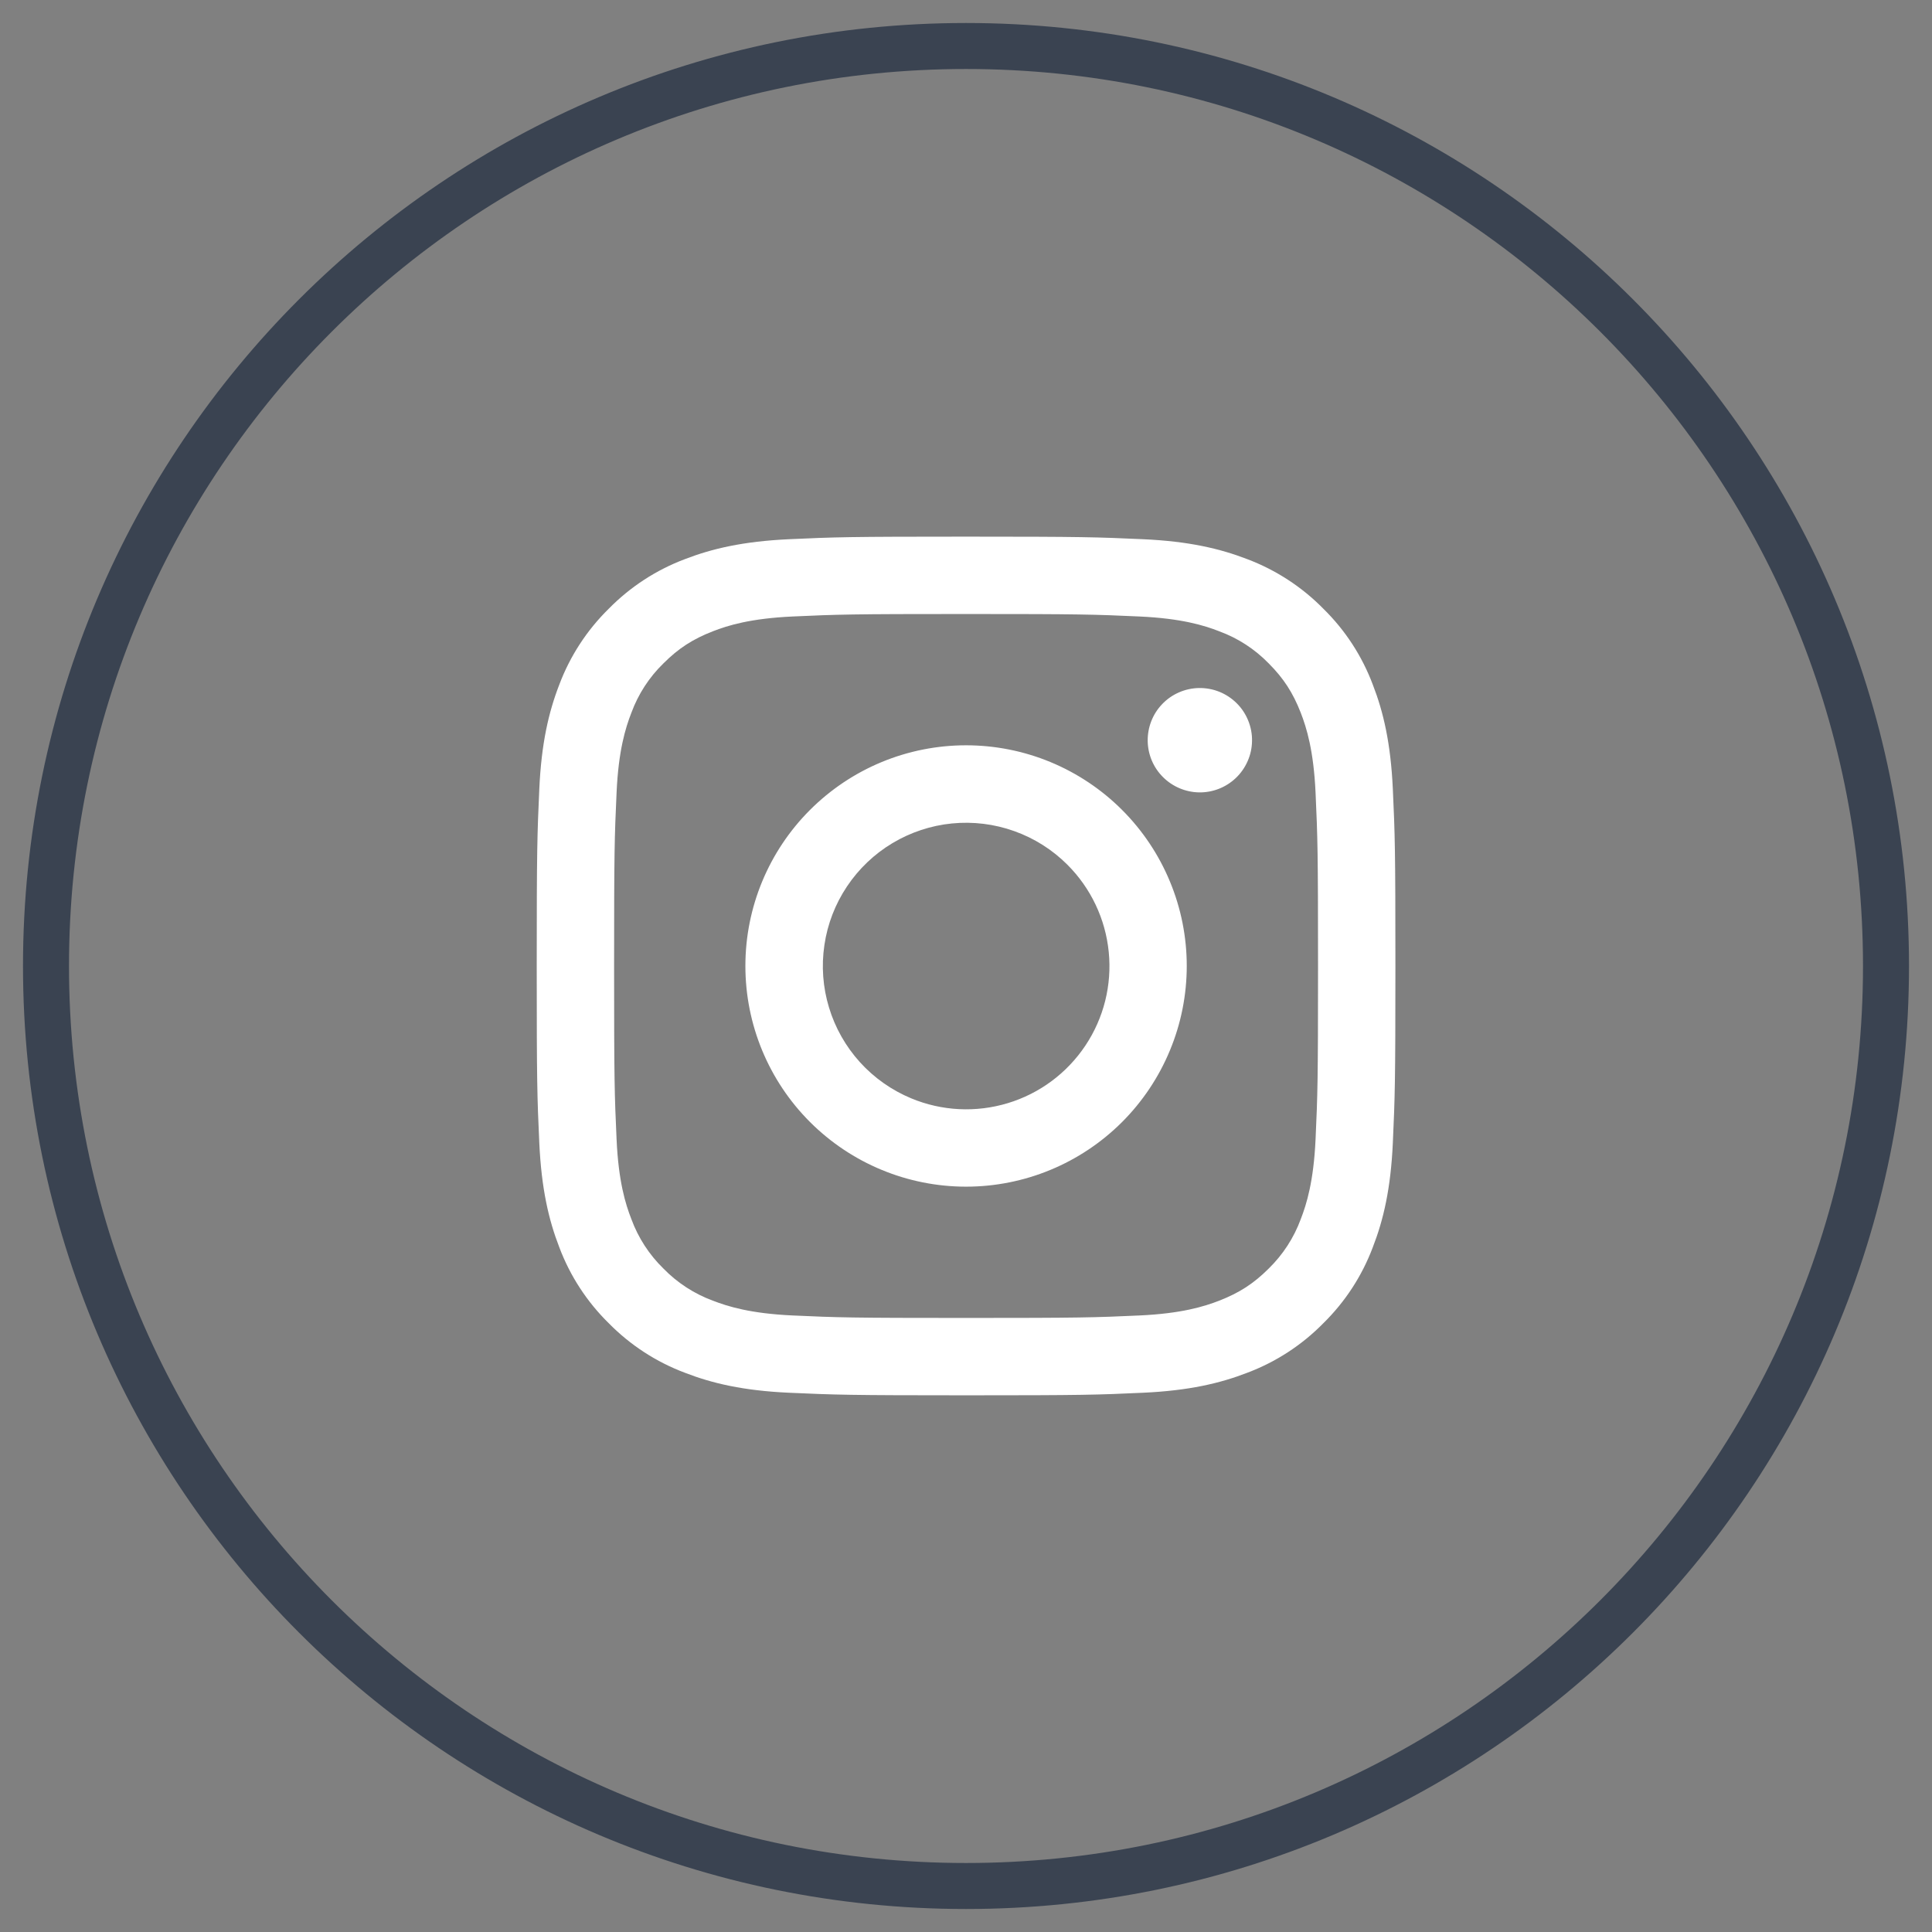
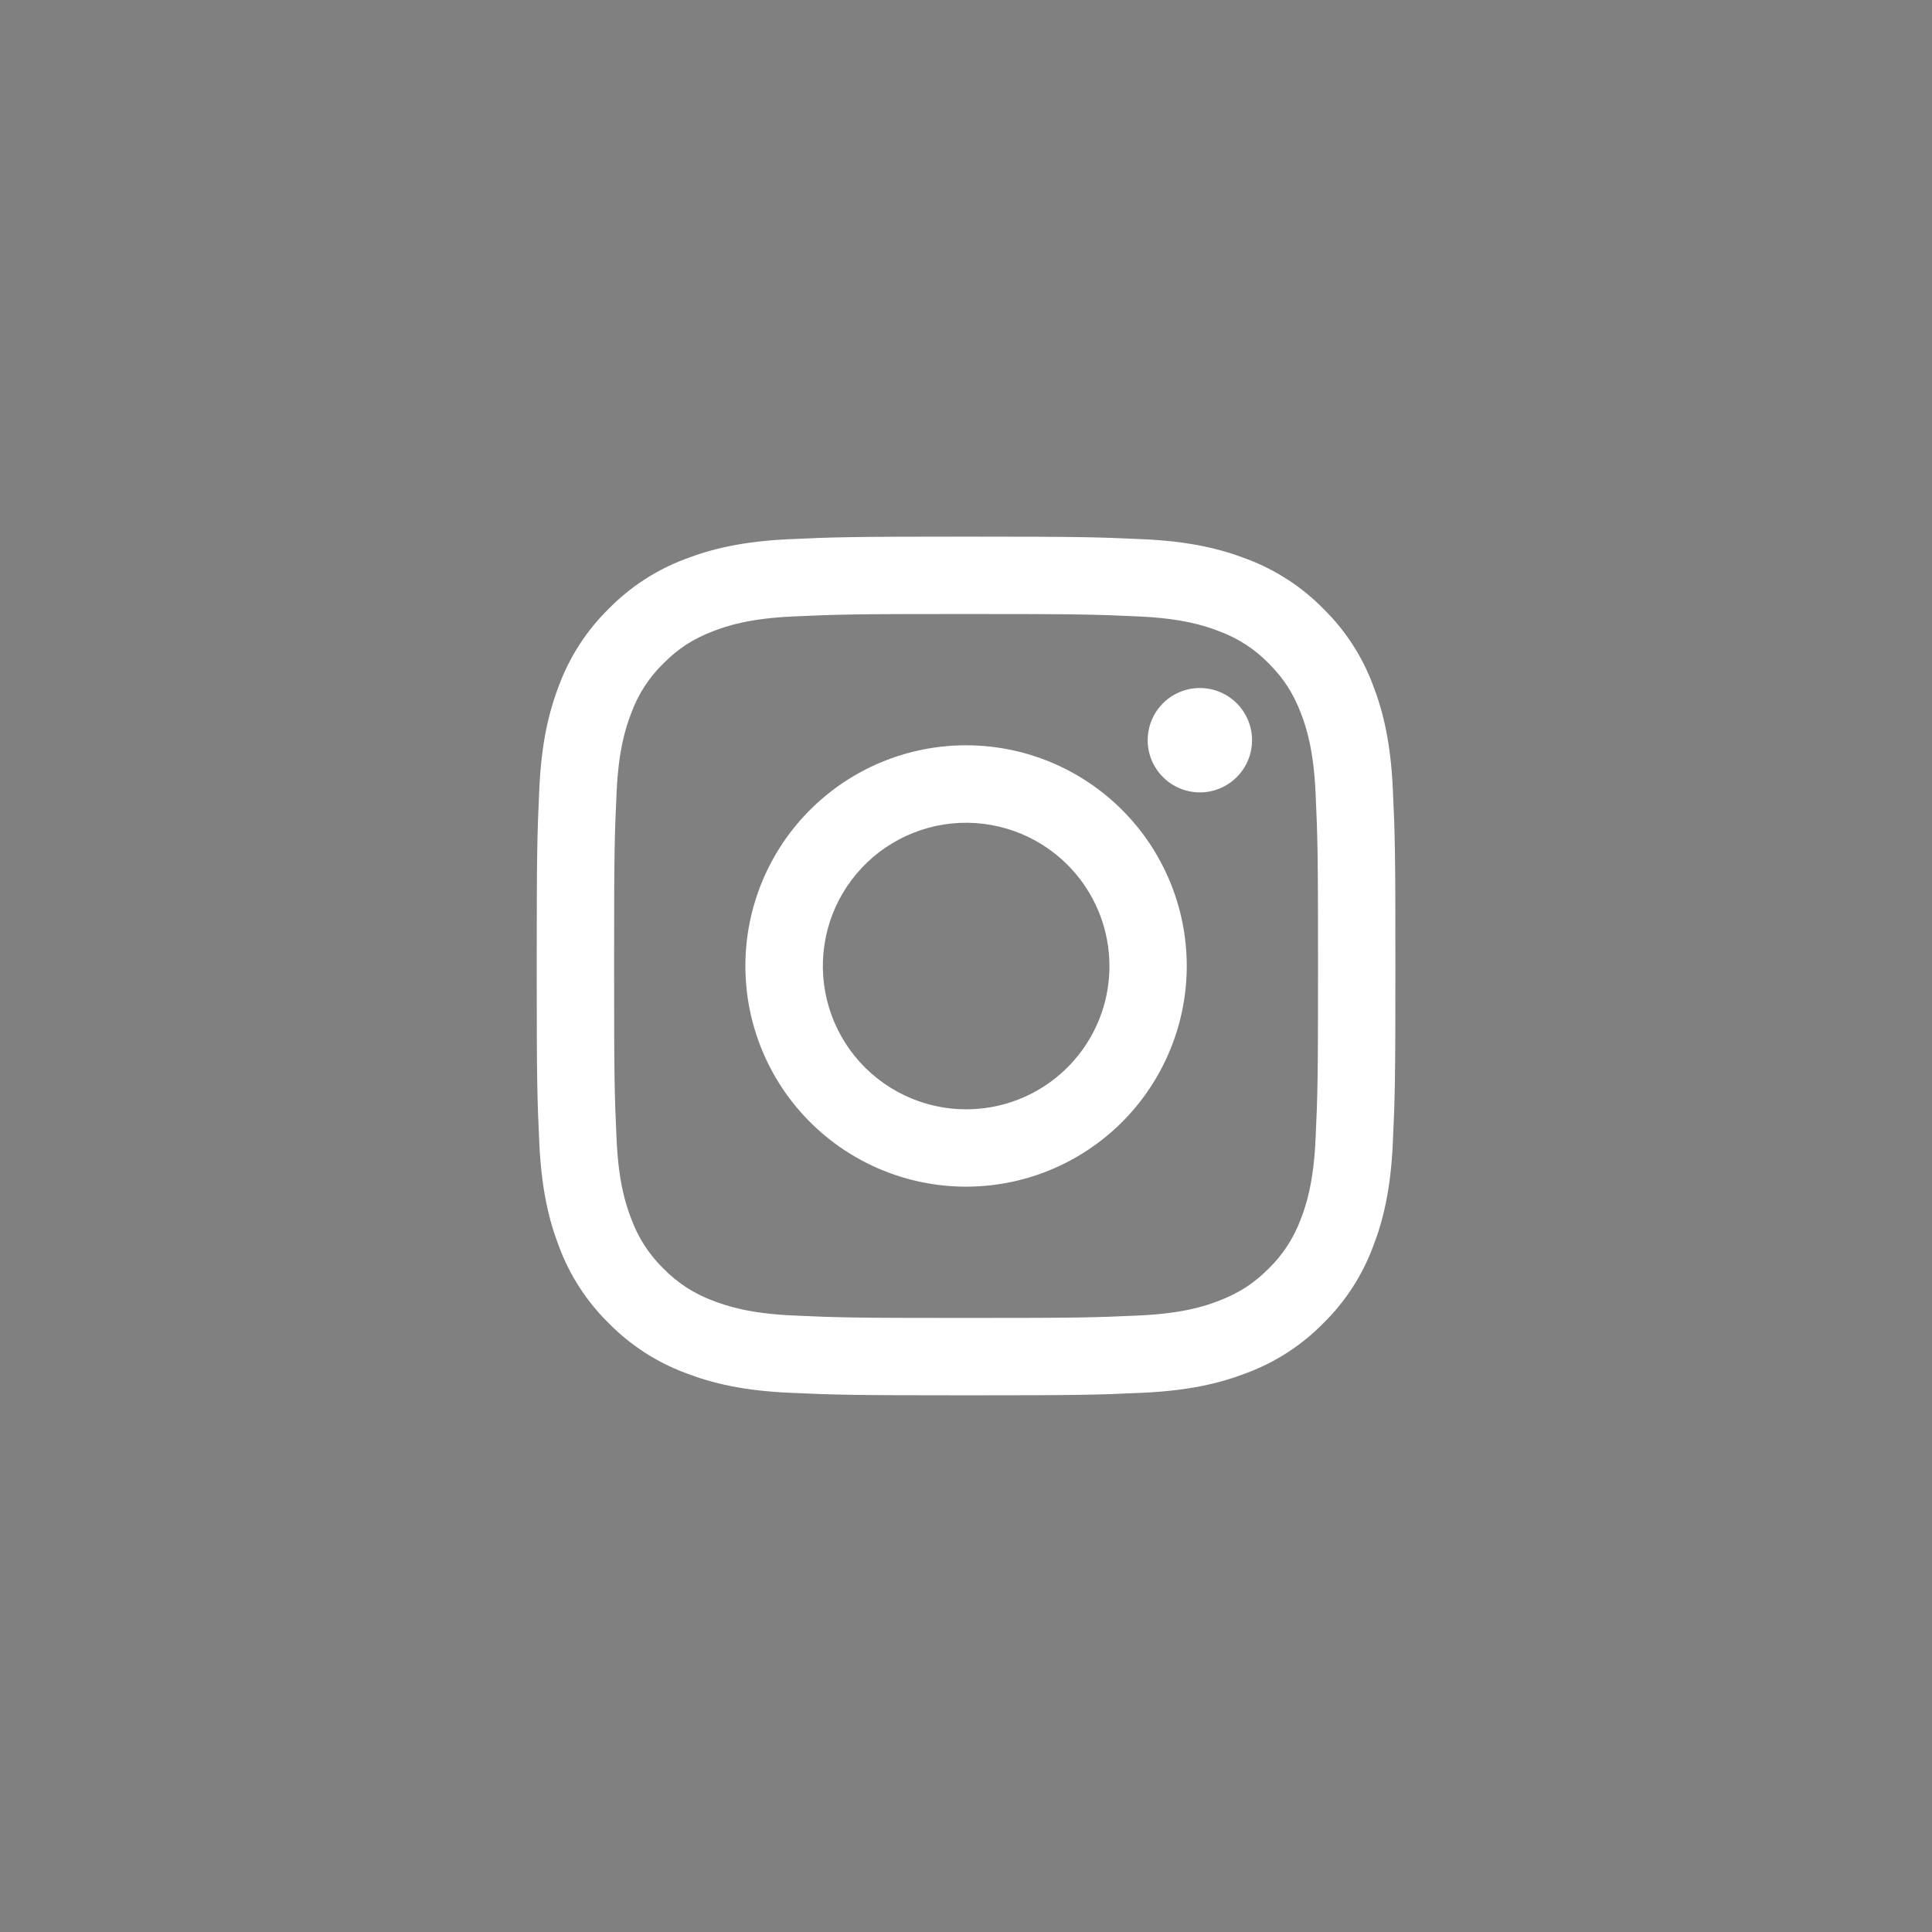
<svg xmlns="http://www.w3.org/2000/svg" width="42" height="42" viewBox="0 0 42 42" fill="none">
  <rect x="0" y="0" width="42" height="42" fill="#808080" stroke="none" />
-   <path fill-rule="evenodd" clip-rule="evenodd" d="M21 41C32.046 41 41 32.046 41 21C41 9.954 32.046 1 21 1C9.954 1 1 9.954 1 21C1 32.046 9.954 41 21 41Z" stroke="#3A4351" />
  <path fill-rule="evenodd" clip-rule="evenodd" d="M17.153 11.722C18.149 11.676 18.466 11.666 21.001 11.666C23.537 11.666 23.854 11.677 24.848 11.722C25.843 11.767 26.521 11.926 27.116 12.156C27.737 12.391 28.302 12.758 28.768 13.233C29.244 13.699 29.61 14.262 29.844 14.885C30.075 15.479 30.233 16.158 30.279 17.151C30.325 18.148 30.335 18.465 30.335 20.999C30.335 23.535 30.324 23.852 30.279 24.847C30.234 25.84 30.075 26.519 29.844 27.113C29.61 27.736 29.243 28.3 28.768 28.766C28.302 29.241 27.737 29.608 27.116 29.842C26.521 30.073 25.843 30.231 24.85 30.277C23.854 30.323 23.537 30.333 21.001 30.333C18.466 30.333 18.149 30.322 17.153 30.277C16.161 30.232 15.482 30.073 14.888 29.842C14.265 29.608 13.701 29.241 13.234 28.766C12.759 28.3 12.392 27.736 12.158 27.113C11.928 26.52 11.77 25.841 11.724 24.848C11.678 23.851 11.668 23.534 11.668 20.999C11.668 18.464 11.679 18.147 11.724 17.152C11.769 16.158 11.928 15.479 12.158 14.885C12.392 14.262 12.76 13.698 13.235 13.232C13.701 12.758 14.265 12.39 14.887 12.156C15.481 11.926 16.16 11.768 17.153 11.722H17.153ZM24.773 13.402C23.789 13.357 23.493 13.348 21.001 13.348C18.509 13.348 18.214 13.357 17.23 13.402C16.319 13.444 15.825 13.595 15.496 13.724C15.061 13.893 14.75 14.094 14.423 14.421C14.113 14.722 13.875 15.089 13.726 15.494C13.597 15.824 13.445 16.317 13.404 17.228C13.359 18.212 13.35 18.507 13.35 20.999C13.35 23.491 13.359 23.787 13.404 24.771C13.445 25.681 13.597 26.175 13.726 26.504C13.875 26.909 14.113 27.276 14.423 27.578C14.724 27.887 15.092 28.126 15.496 28.275C15.825 28.403 16.319 28.555 17.23 28.597C18.214 28.642 18.509 28.651 21.001 28.651C23.494 28.651 23.789 28.642 24.773 28.597C25.683 28.555 26.177 28.403 26.506 28.275C26.942 28.105 27.253 27.904 27.58 27.578C27.889 27.276 28.128 26.909 28.277 26.504C28.405 26.175 28.557 25.681 28.599 24.771C28.644 23.787 28.653 23.491 28.653 20.999C28.653 18.507 28.644 18.212 28.599 17.228C28.557 16.317 28.405 15.824 28.277 15.494C28.107 15.059 27.906 14.748 27.58 14.421C27.278 14.111 26.912 13.873 26.506 13.724C26.177 13.595 25.683 13.444 24.773 13.402ZM19.809 23.877C20.475 24.154 21.216 24.191 21.907 23.982C22.597 23.774 23.193 23.332 23.594 22.732C23.995 22.133 24.175 21.413 24.103 20.695C24.032 19.977 23.714 19.307 23.203 18.797C22.878 18.472 22.484 18.223 22.05 18.068C21.617 17.913 21.154 17.856 20.696 17.901C20.238 17.946 19.796 18.093 19.401 18.329C19.006 18.566 18.669 18.887 18.413 19.27C18.157 19.653 17.989 20.087 17.922 20.543C17.854 20.998 17.888 21.463 18.022 21.903C18.155 22.344 18.385 22.749 18.694 23.091C19.003 23.432 19.384 23.7 19.809 23.877ZM17.609 17.607C18.055 17.162 18.583 16.808 19.165 16.567C19.747 16.326 20.371 16.202 21.001 16.202C21.631 16.202 22.255 16.326 22.837 16.567C23.419 16.808 23.948 17.162 24.393 17.607C24.839 18.053 25.192 18.581 25.433 19.163C25.675 19.745 25.799 20.369 25.799 20.999C25.799 21.629 25.675 22.253 25.433 22.835C25.192 23.417 24.839 23.946 24.393 24.392C23.494 25.291 22.274 25.797 21.001 25.797C19.729 25.797 18.509 25.291 17.609 24.392C16.709 23.492 16.204 22.272 16.204 20.999C16.204 19.727 16.709 18.507 17.609 17.607ZM26.863 16.916C26.973 16.812 27.061 16.687 27.122 16.548C27.184 16.409 27.216 16.259 27.218 16.108C27.221 15.956 27.192 15.805 27.135 15.665C27.078 15.524 26.994 15.396 26.886 15.289C26.779 15.182 26.651 15.097 26.511 15.04C26.37 14.983 26.219 14.955 26.068 14.957C25.916 14.959 25.766 14.992 25.627 15.053C25.488 15.114 25.363 15.202 25.259 15.313C25.056 15.527 24.946 15.813 24.95 16.108C24.954 16.403 25.073 16.685 25.282 16.893C25.491 17.102 25.773 17.221 26.068 17.226C26.363 17.23 26.648 17.119 26.863 16.916Z" fill="white" />
</svg>